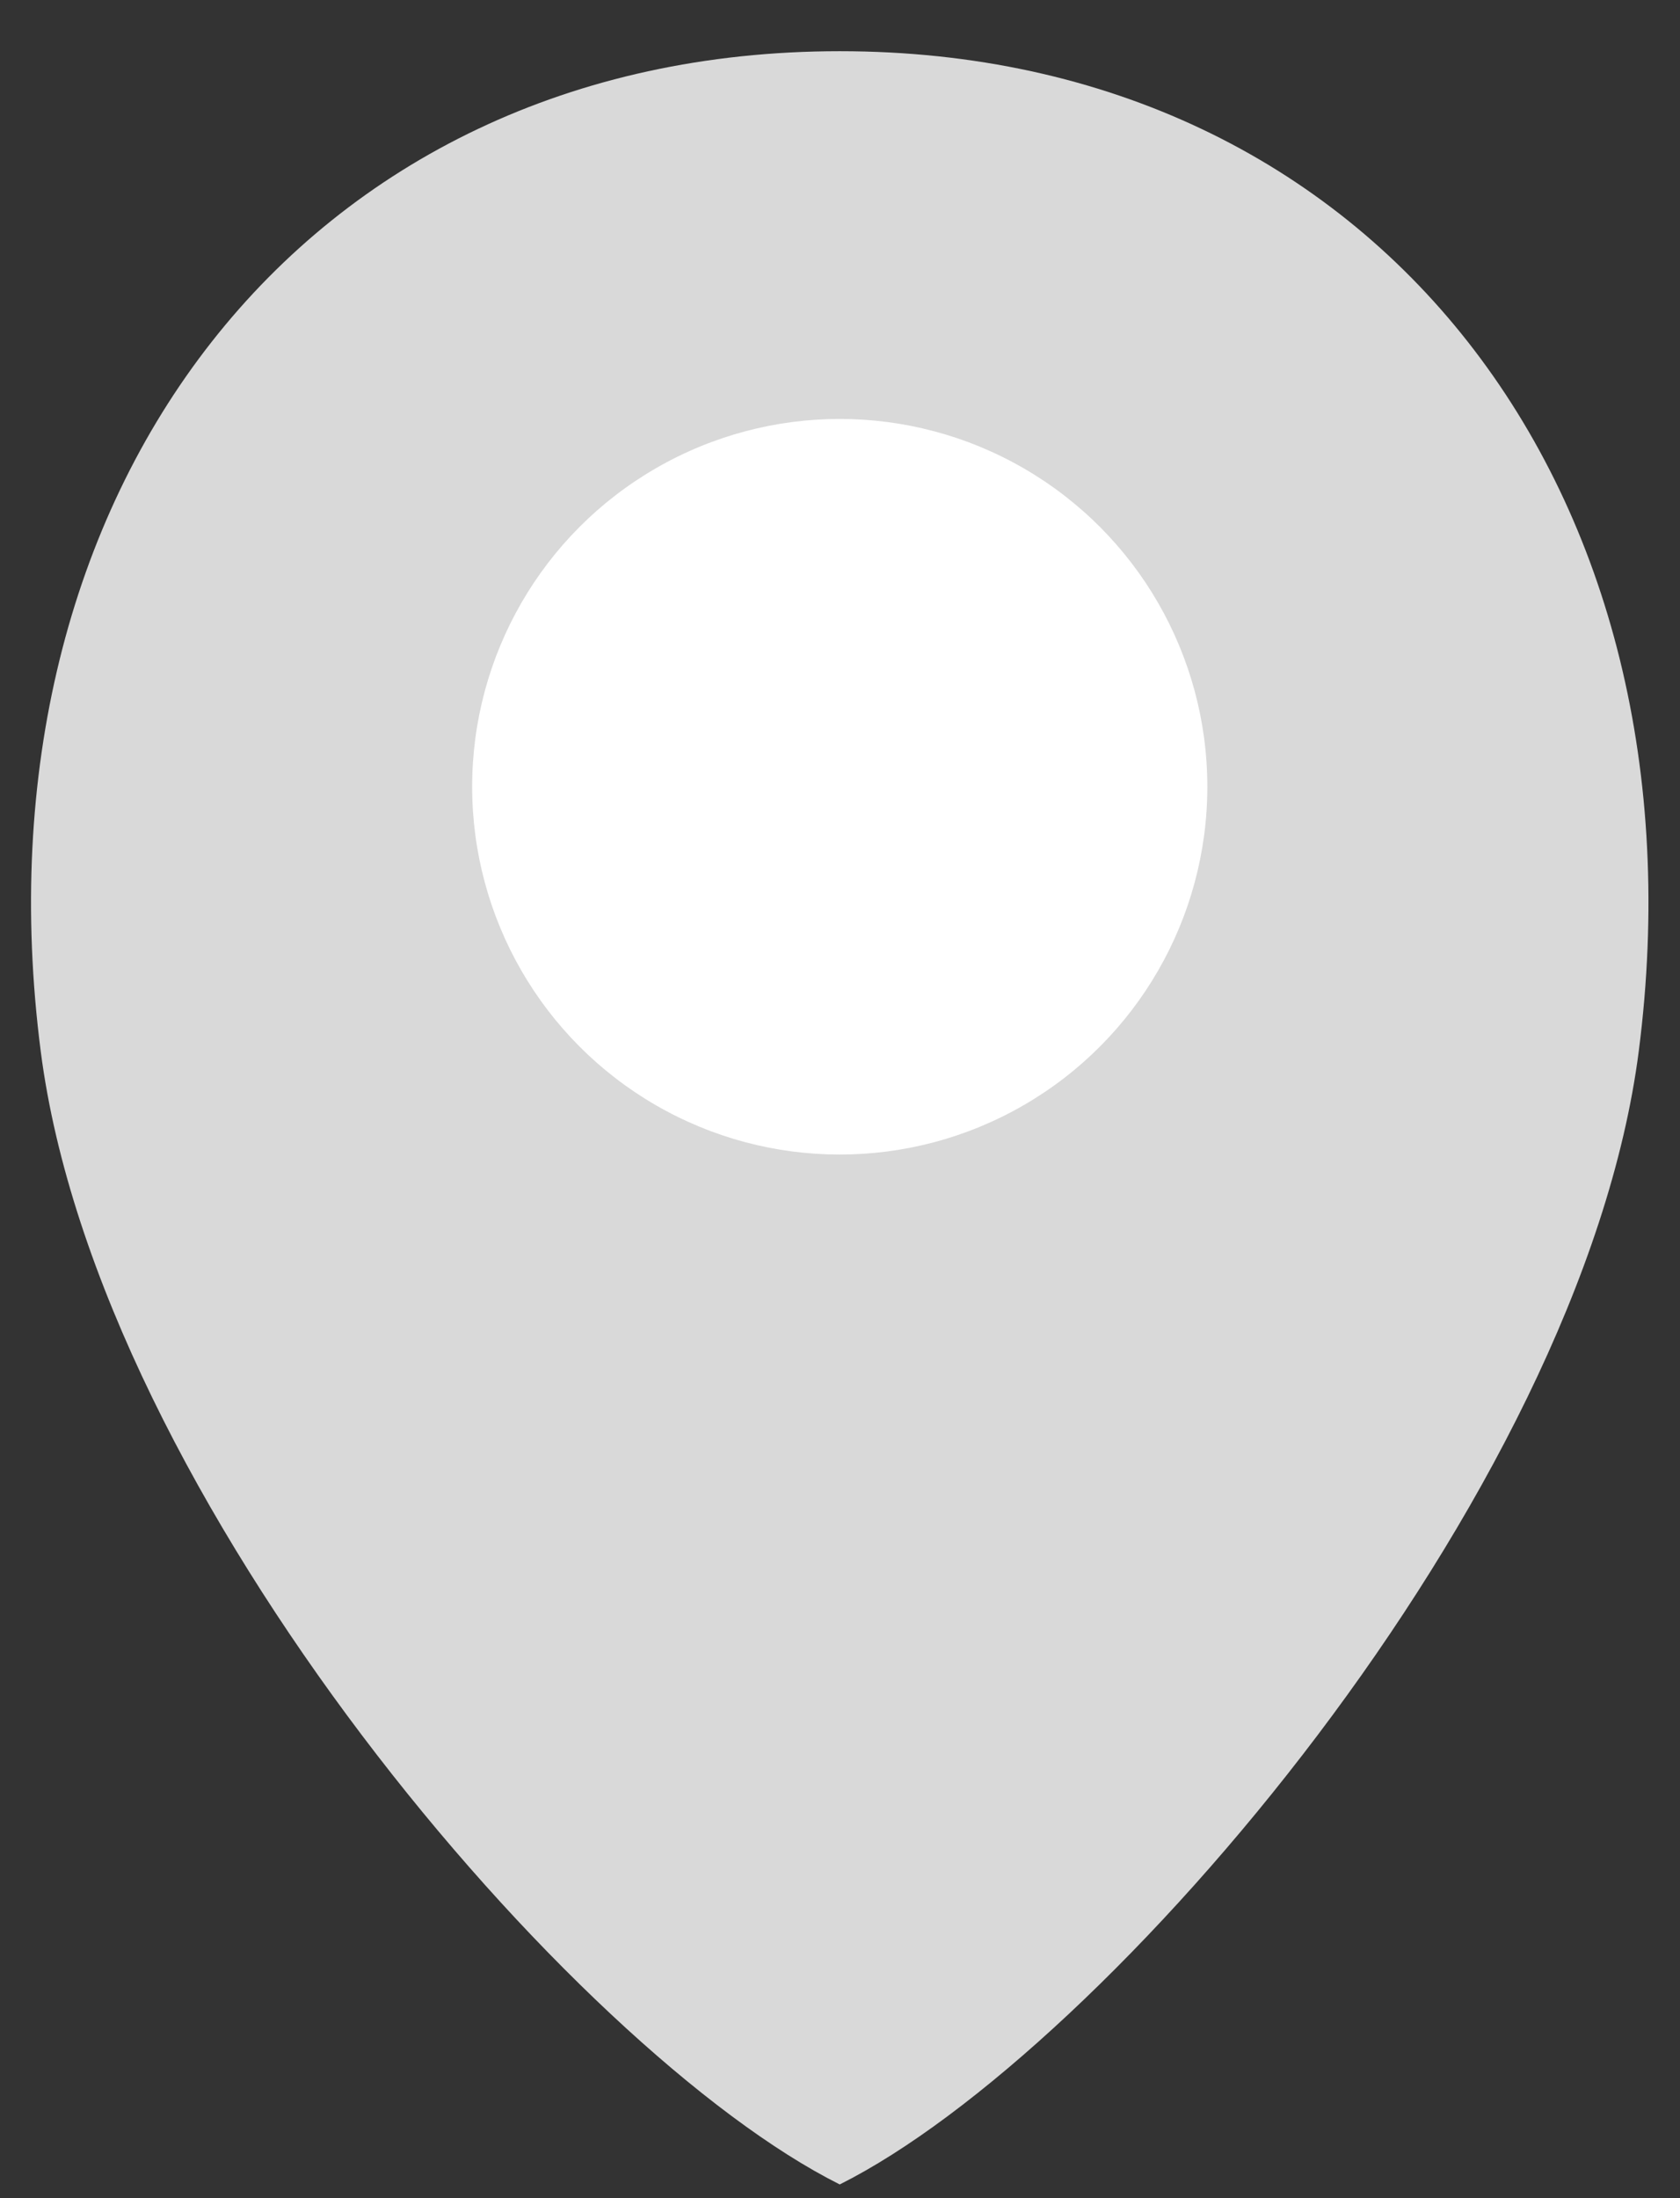
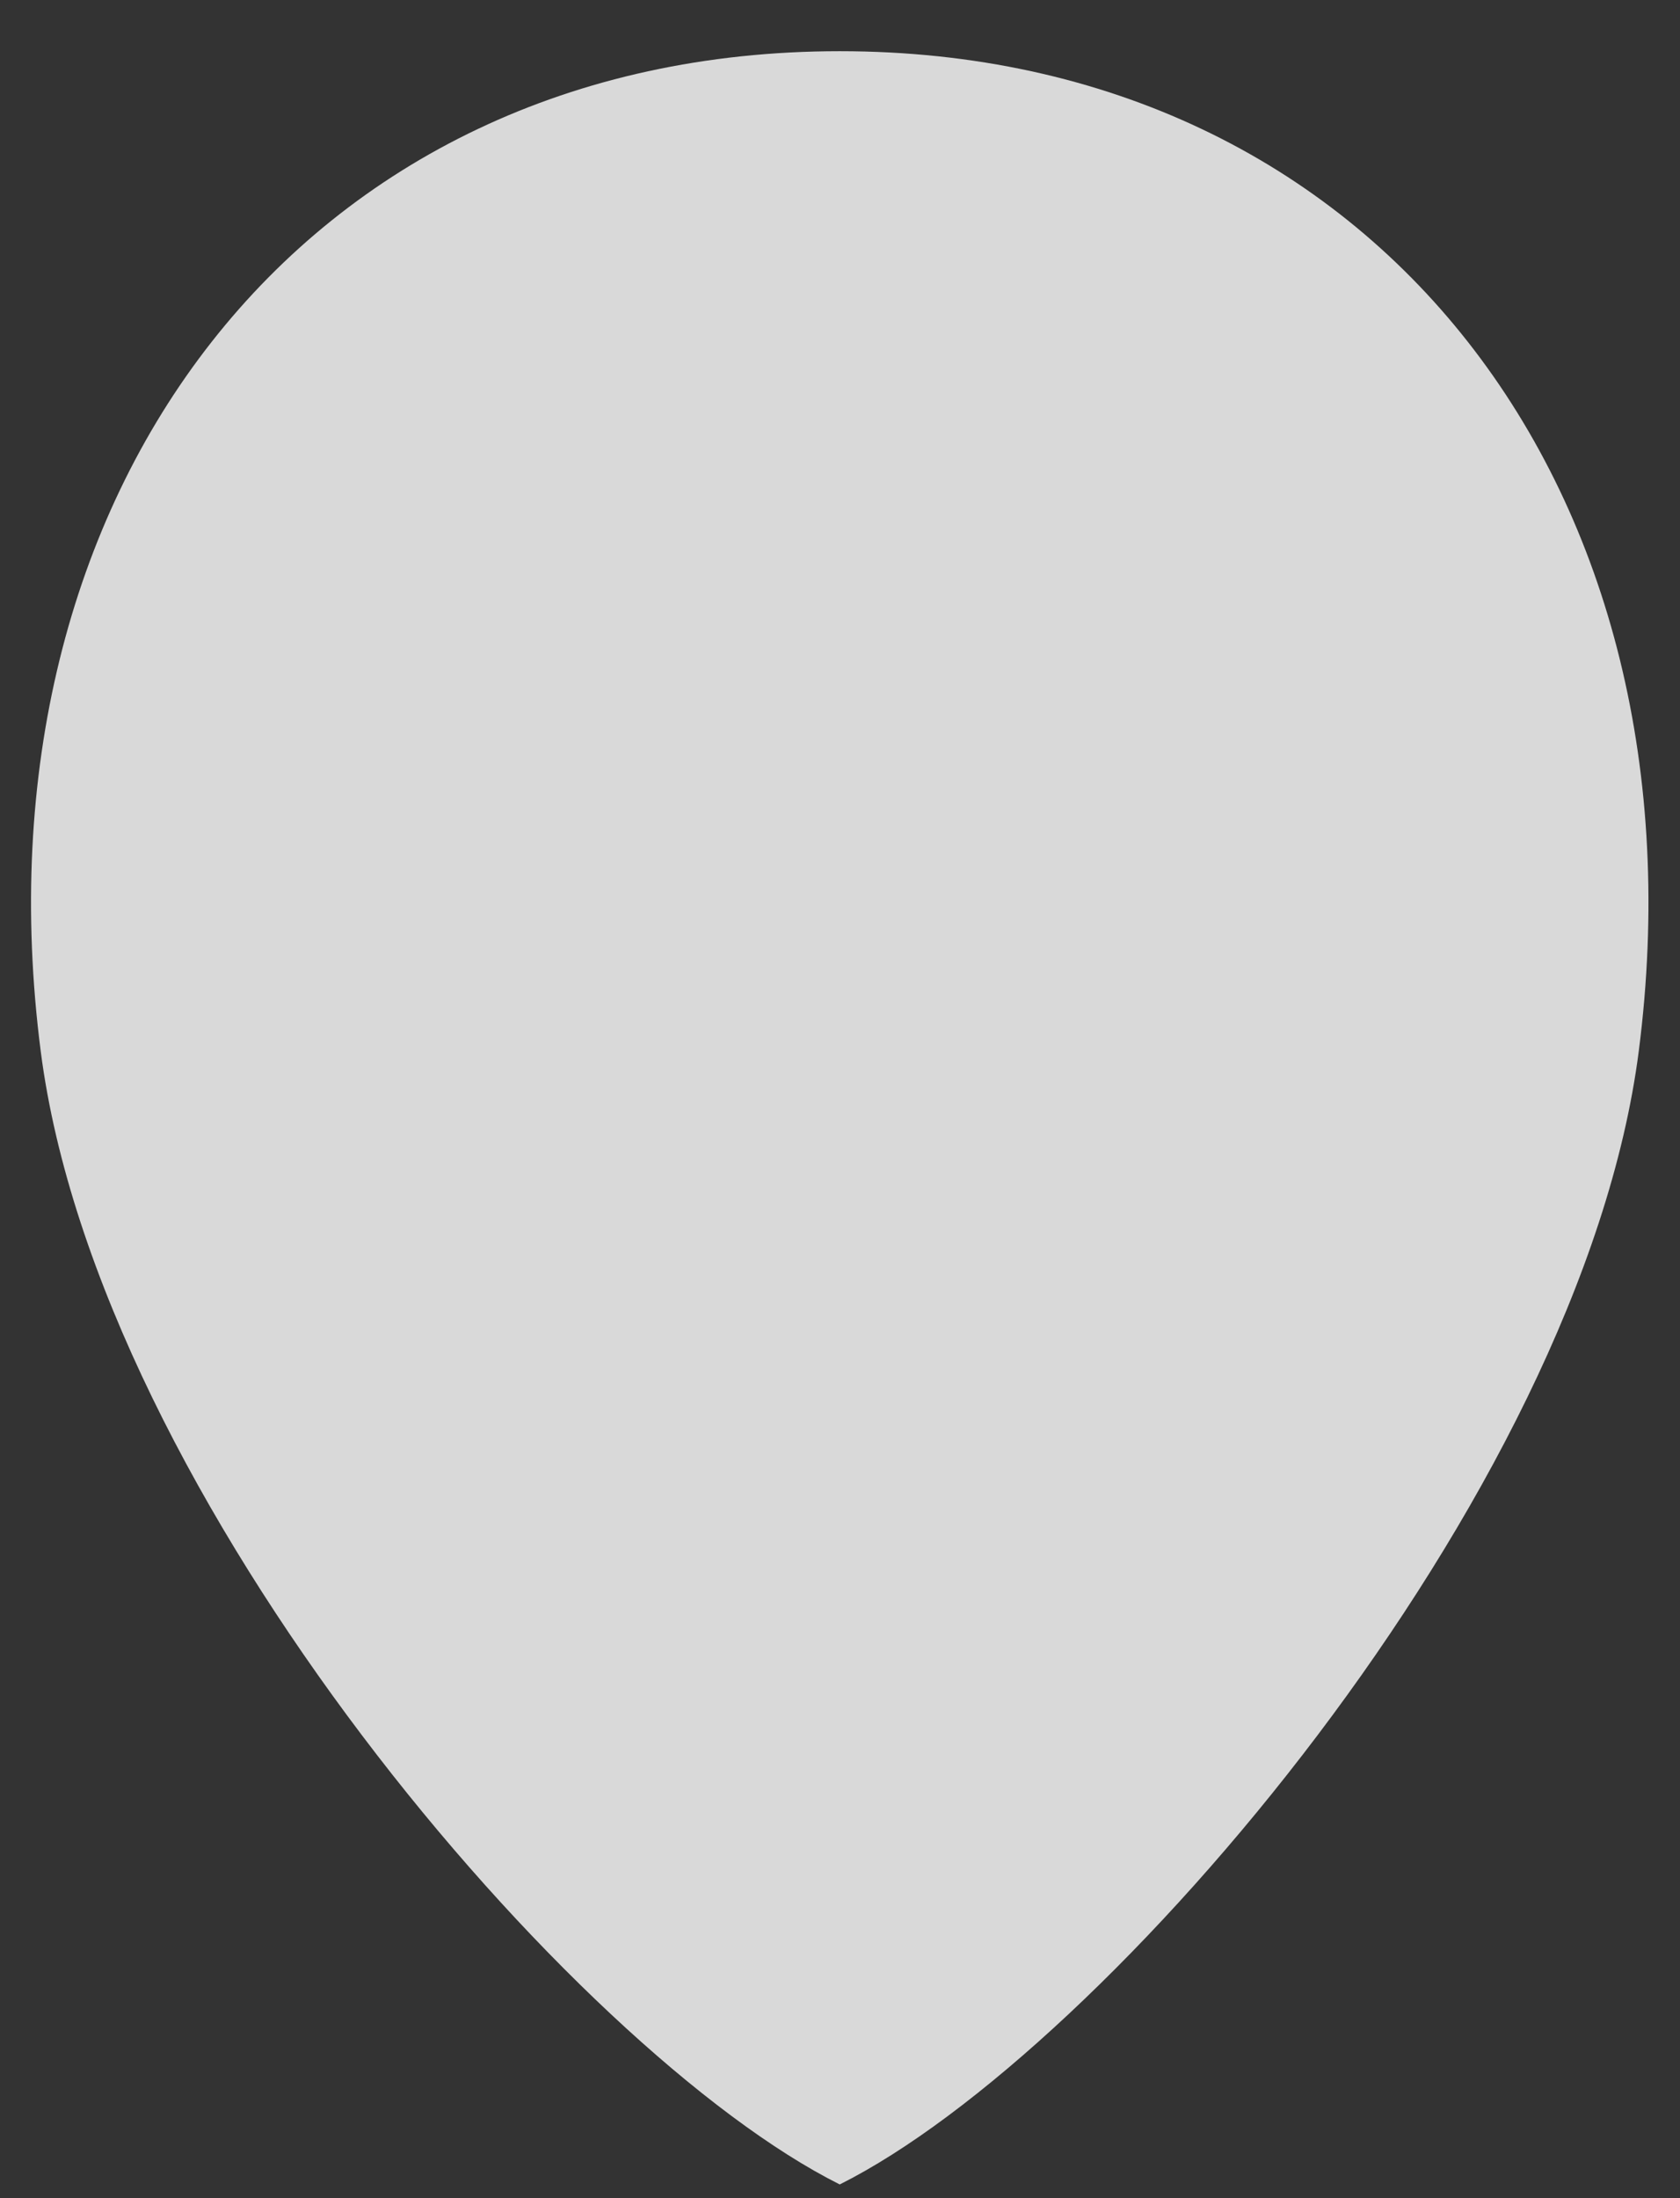
<svg xmlns="http://www.w3.org/2000/svg" width="26" height="34" viewBox="0 0 26 34" fill="none">
  <rect x="0" y="0" width="26" height="34" fill="#333333" stroke="none" />
-   <path fill-rule="evenodd" clip-rule="evenodd" d="M12.996 33.788C17.118 31.725 24.474 23.162 25.362 16.258C26.472 7.629 21.323 0.792 12.996 0.792V0.792C4.67 0.792 -0.48 7.629 0.63 16.259C1.518 23.162 8.874 31.726 12.996 33.788V33.788Z" fill="#D9D9D9" />
-   <circle cx="12.996" cy="12.169" r="5.689" fill="white" />
+   <path fill-rule="evenodd" clip-rule="evenodd" d="M12.996 33.788C17.118 31.725 24.474 23.162 25.362 16.258C26.472 7.629 21.323 0.792 12.996 0.792V0.792C4.67 0.792 -0.48 7.629 0.63 16.259C1.518 23.162 8.874 31.726 12.996 33.788V33.788" fill="#D9D9D9" />
</svg>